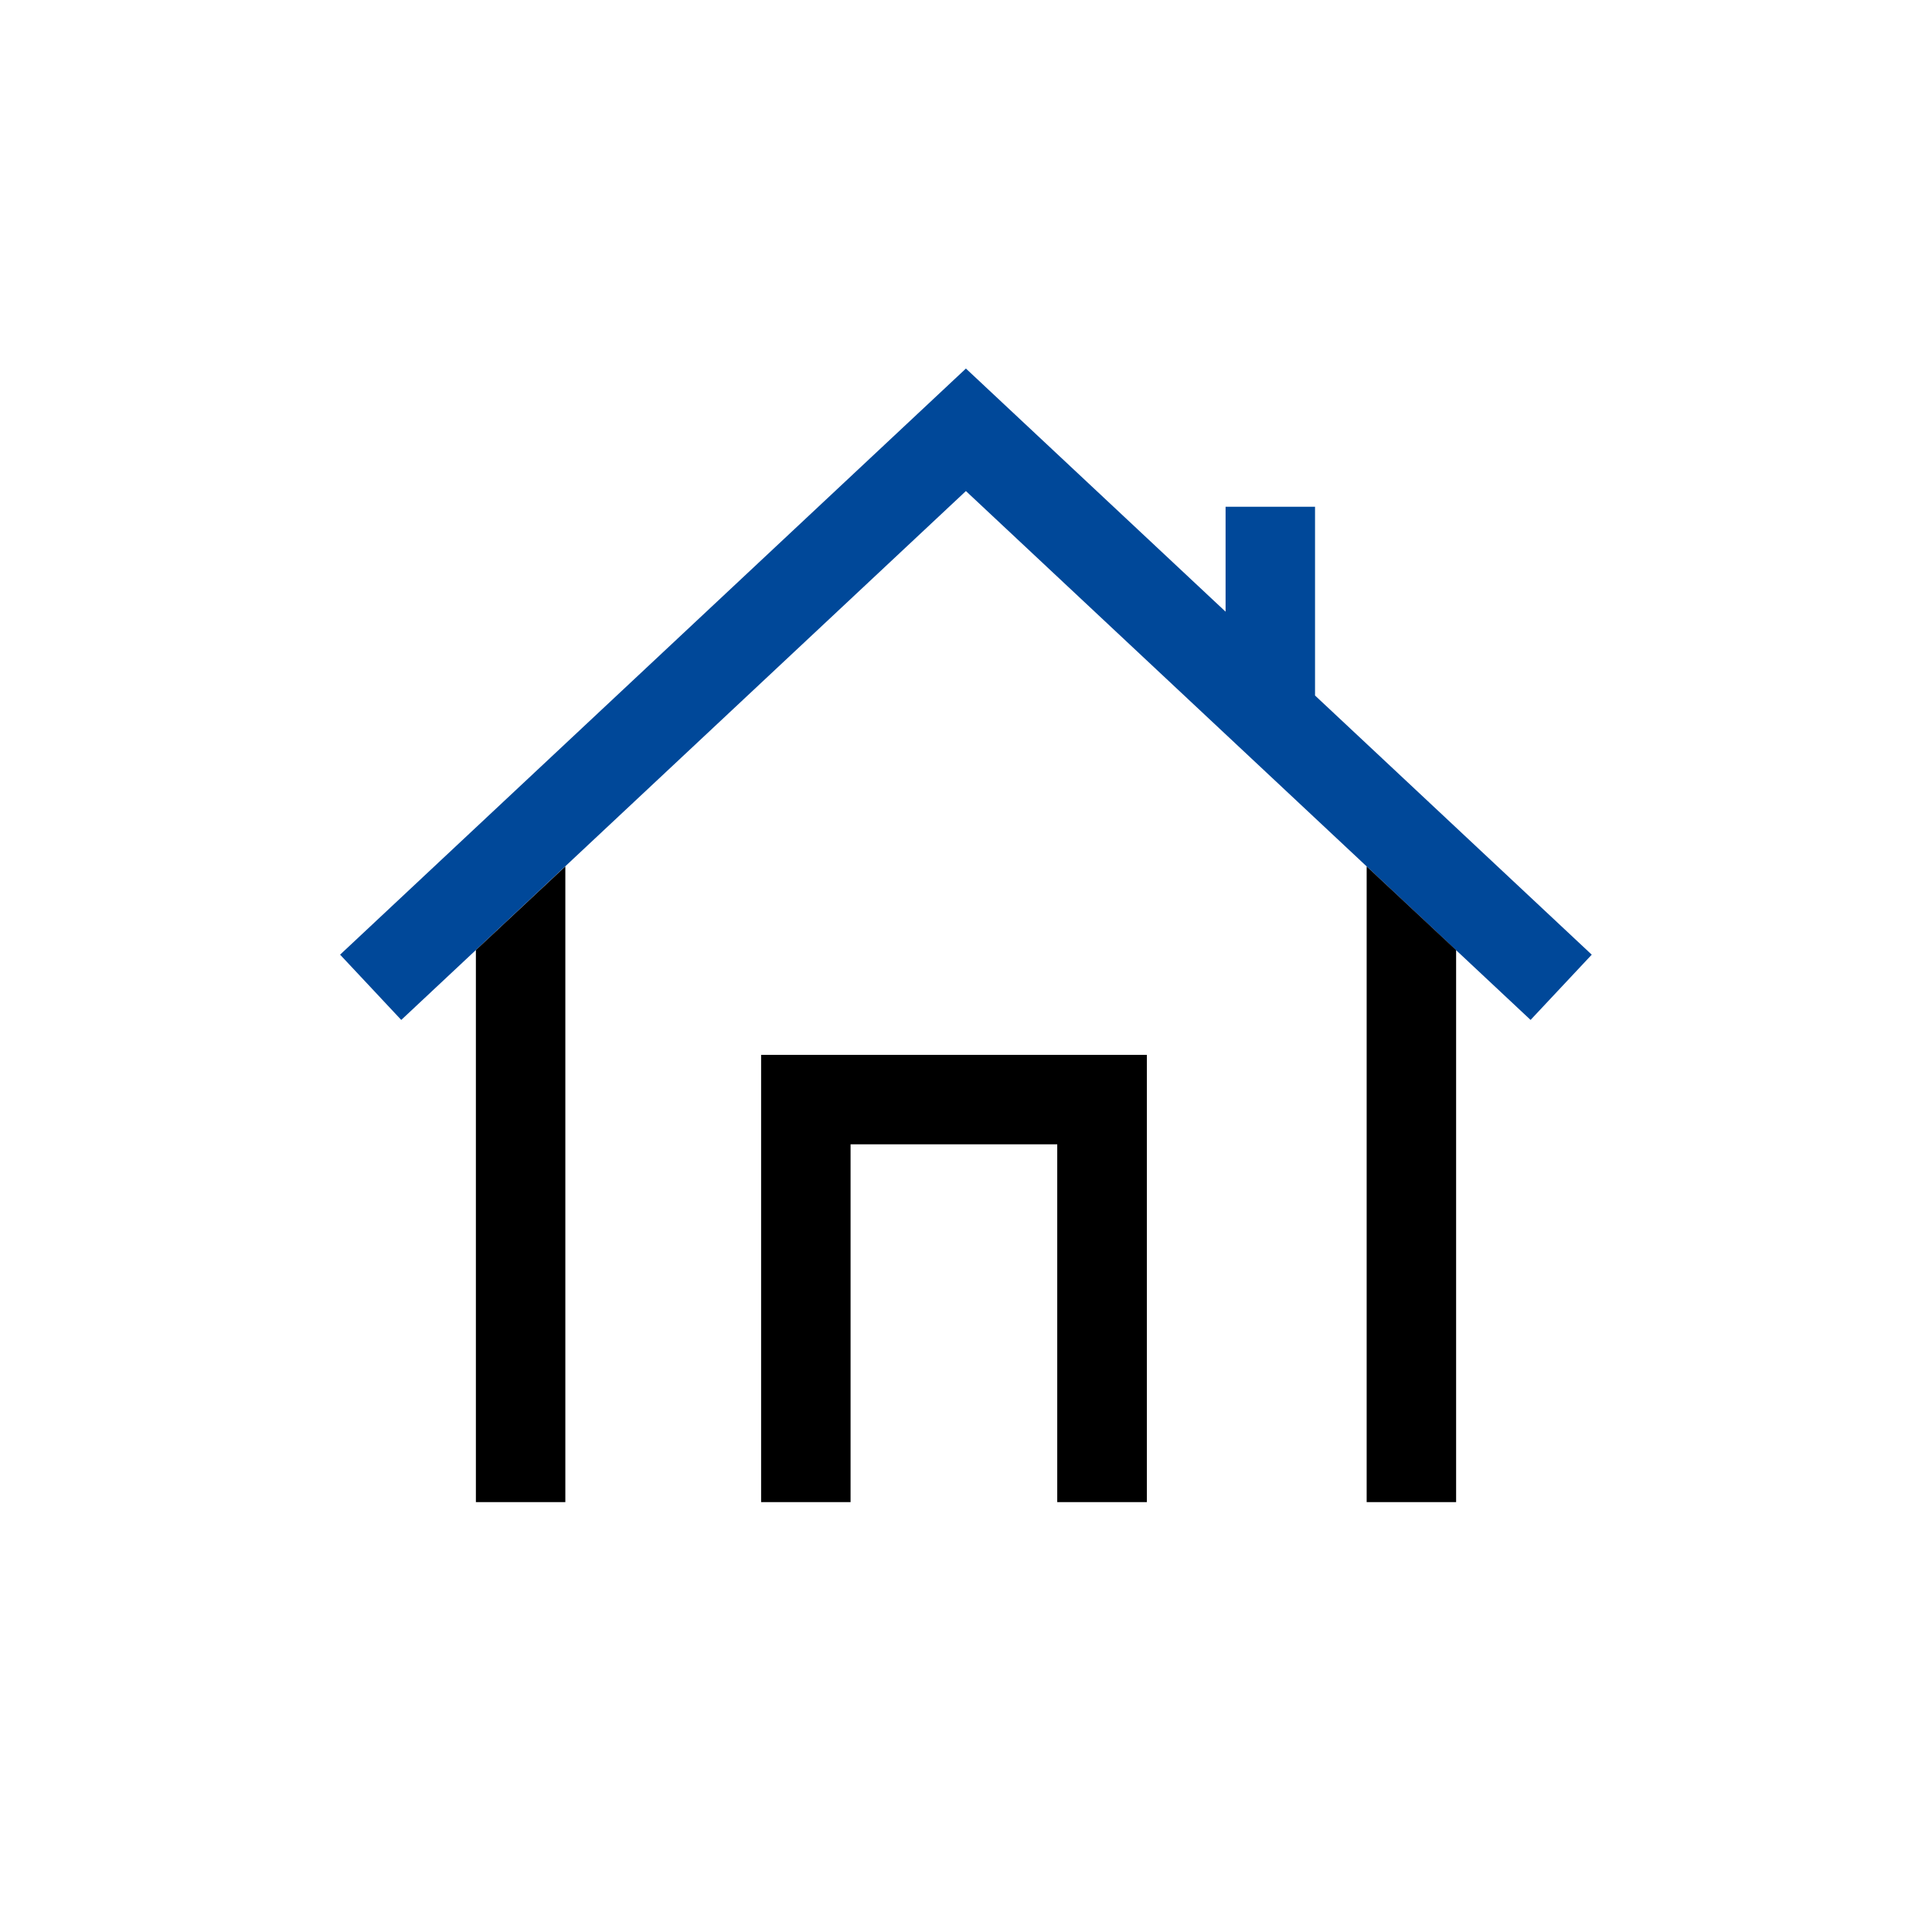
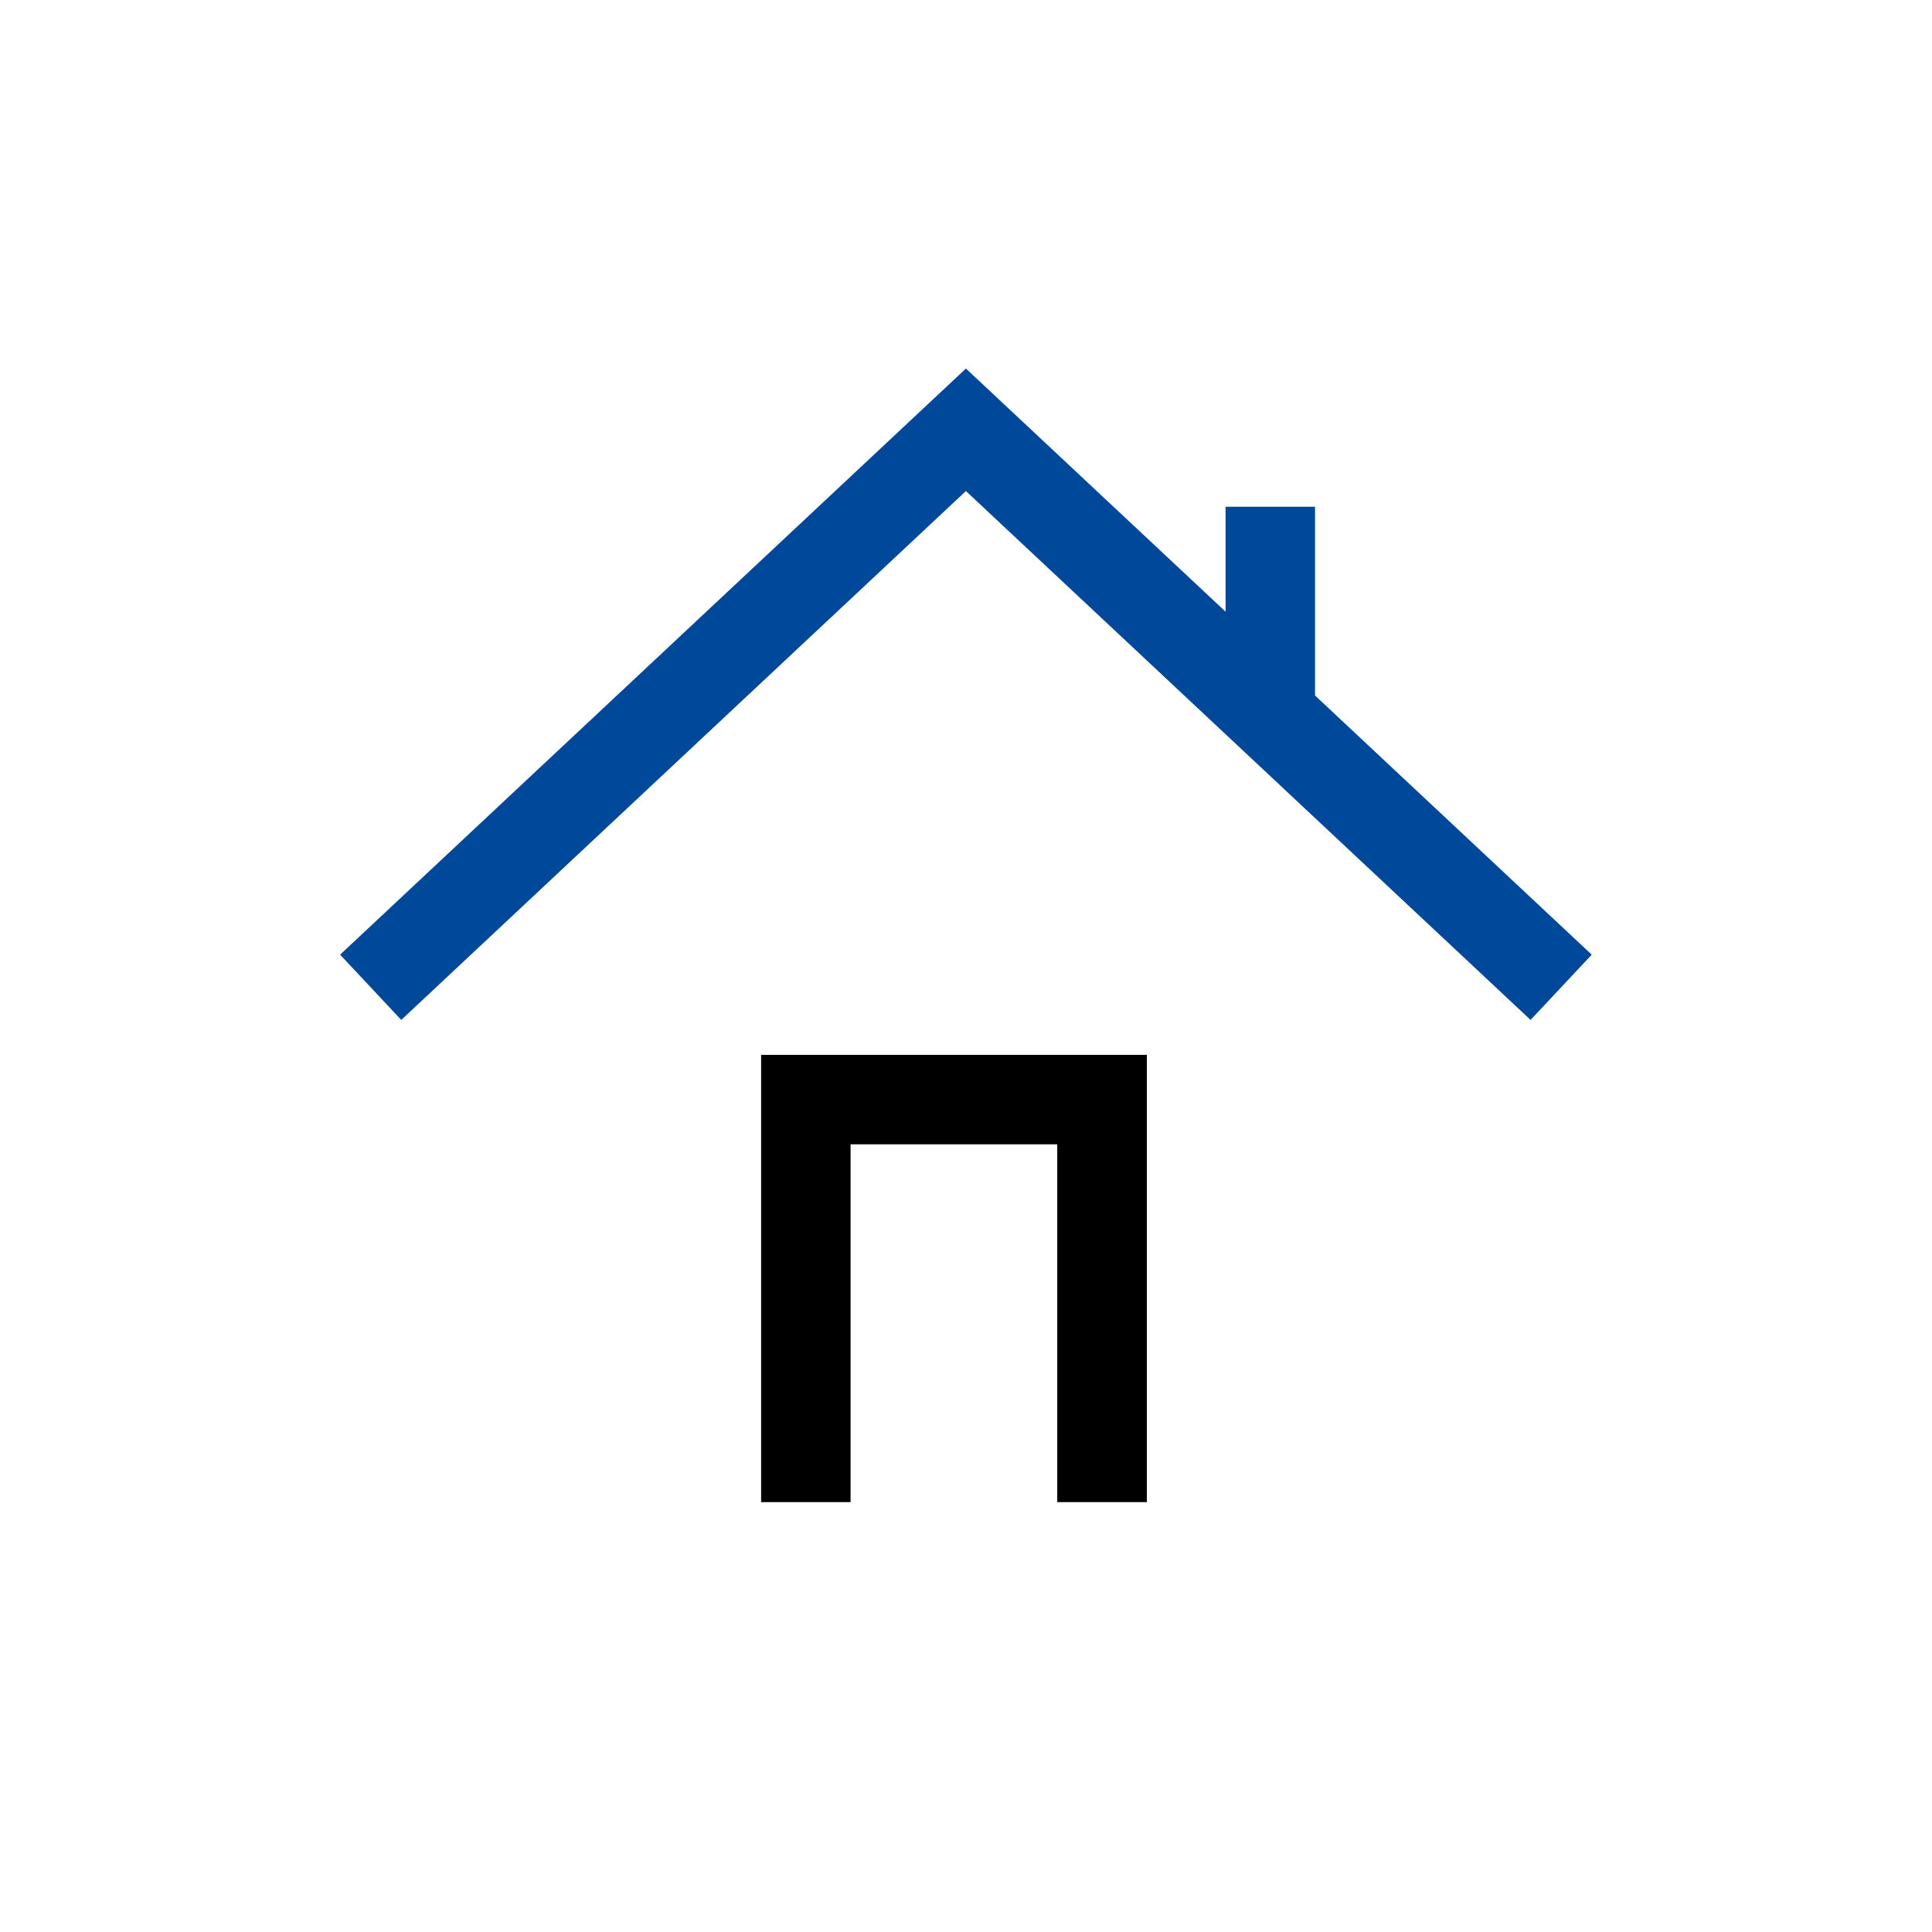
<svg xmlns="http://www.w3.org/2000/svg" id="Ebene_1" data-name="Ebene 1" viewBox="0 0 113.39 113.39">
  <defs>
    <style>.cls-1{fill:#004899;}</style>
  </defs>
  <title>prosperita_CD-Icons_Pfad</title>
  <polygon class="cls-1" points="89.83 59.86 56.69 28.82 23.55 59.86 19.96 56.03 56.69 21.63 71.93 35.9 71.93 29.74 77.18 29.74 77.18 40.82 93.42 56.03 89.83 59.86" />
-   <polygon points="80.21 88.16 85.46 88.16 85.46 55.76 80.21 50.85 80.21 88.16" />
-   <polygon points="27.93 88.16 33.18 88.16 33.18 50.85 27.93 55.76 27.93 88.16" />
  <polygon points="44.67 88.16 49.92 88.16 49.92 67.16 62.05 67.16 62.05 88.16 67.31 88.16 67.31 61.91 44.67 61.91 44.67 88.16" />
</svg>